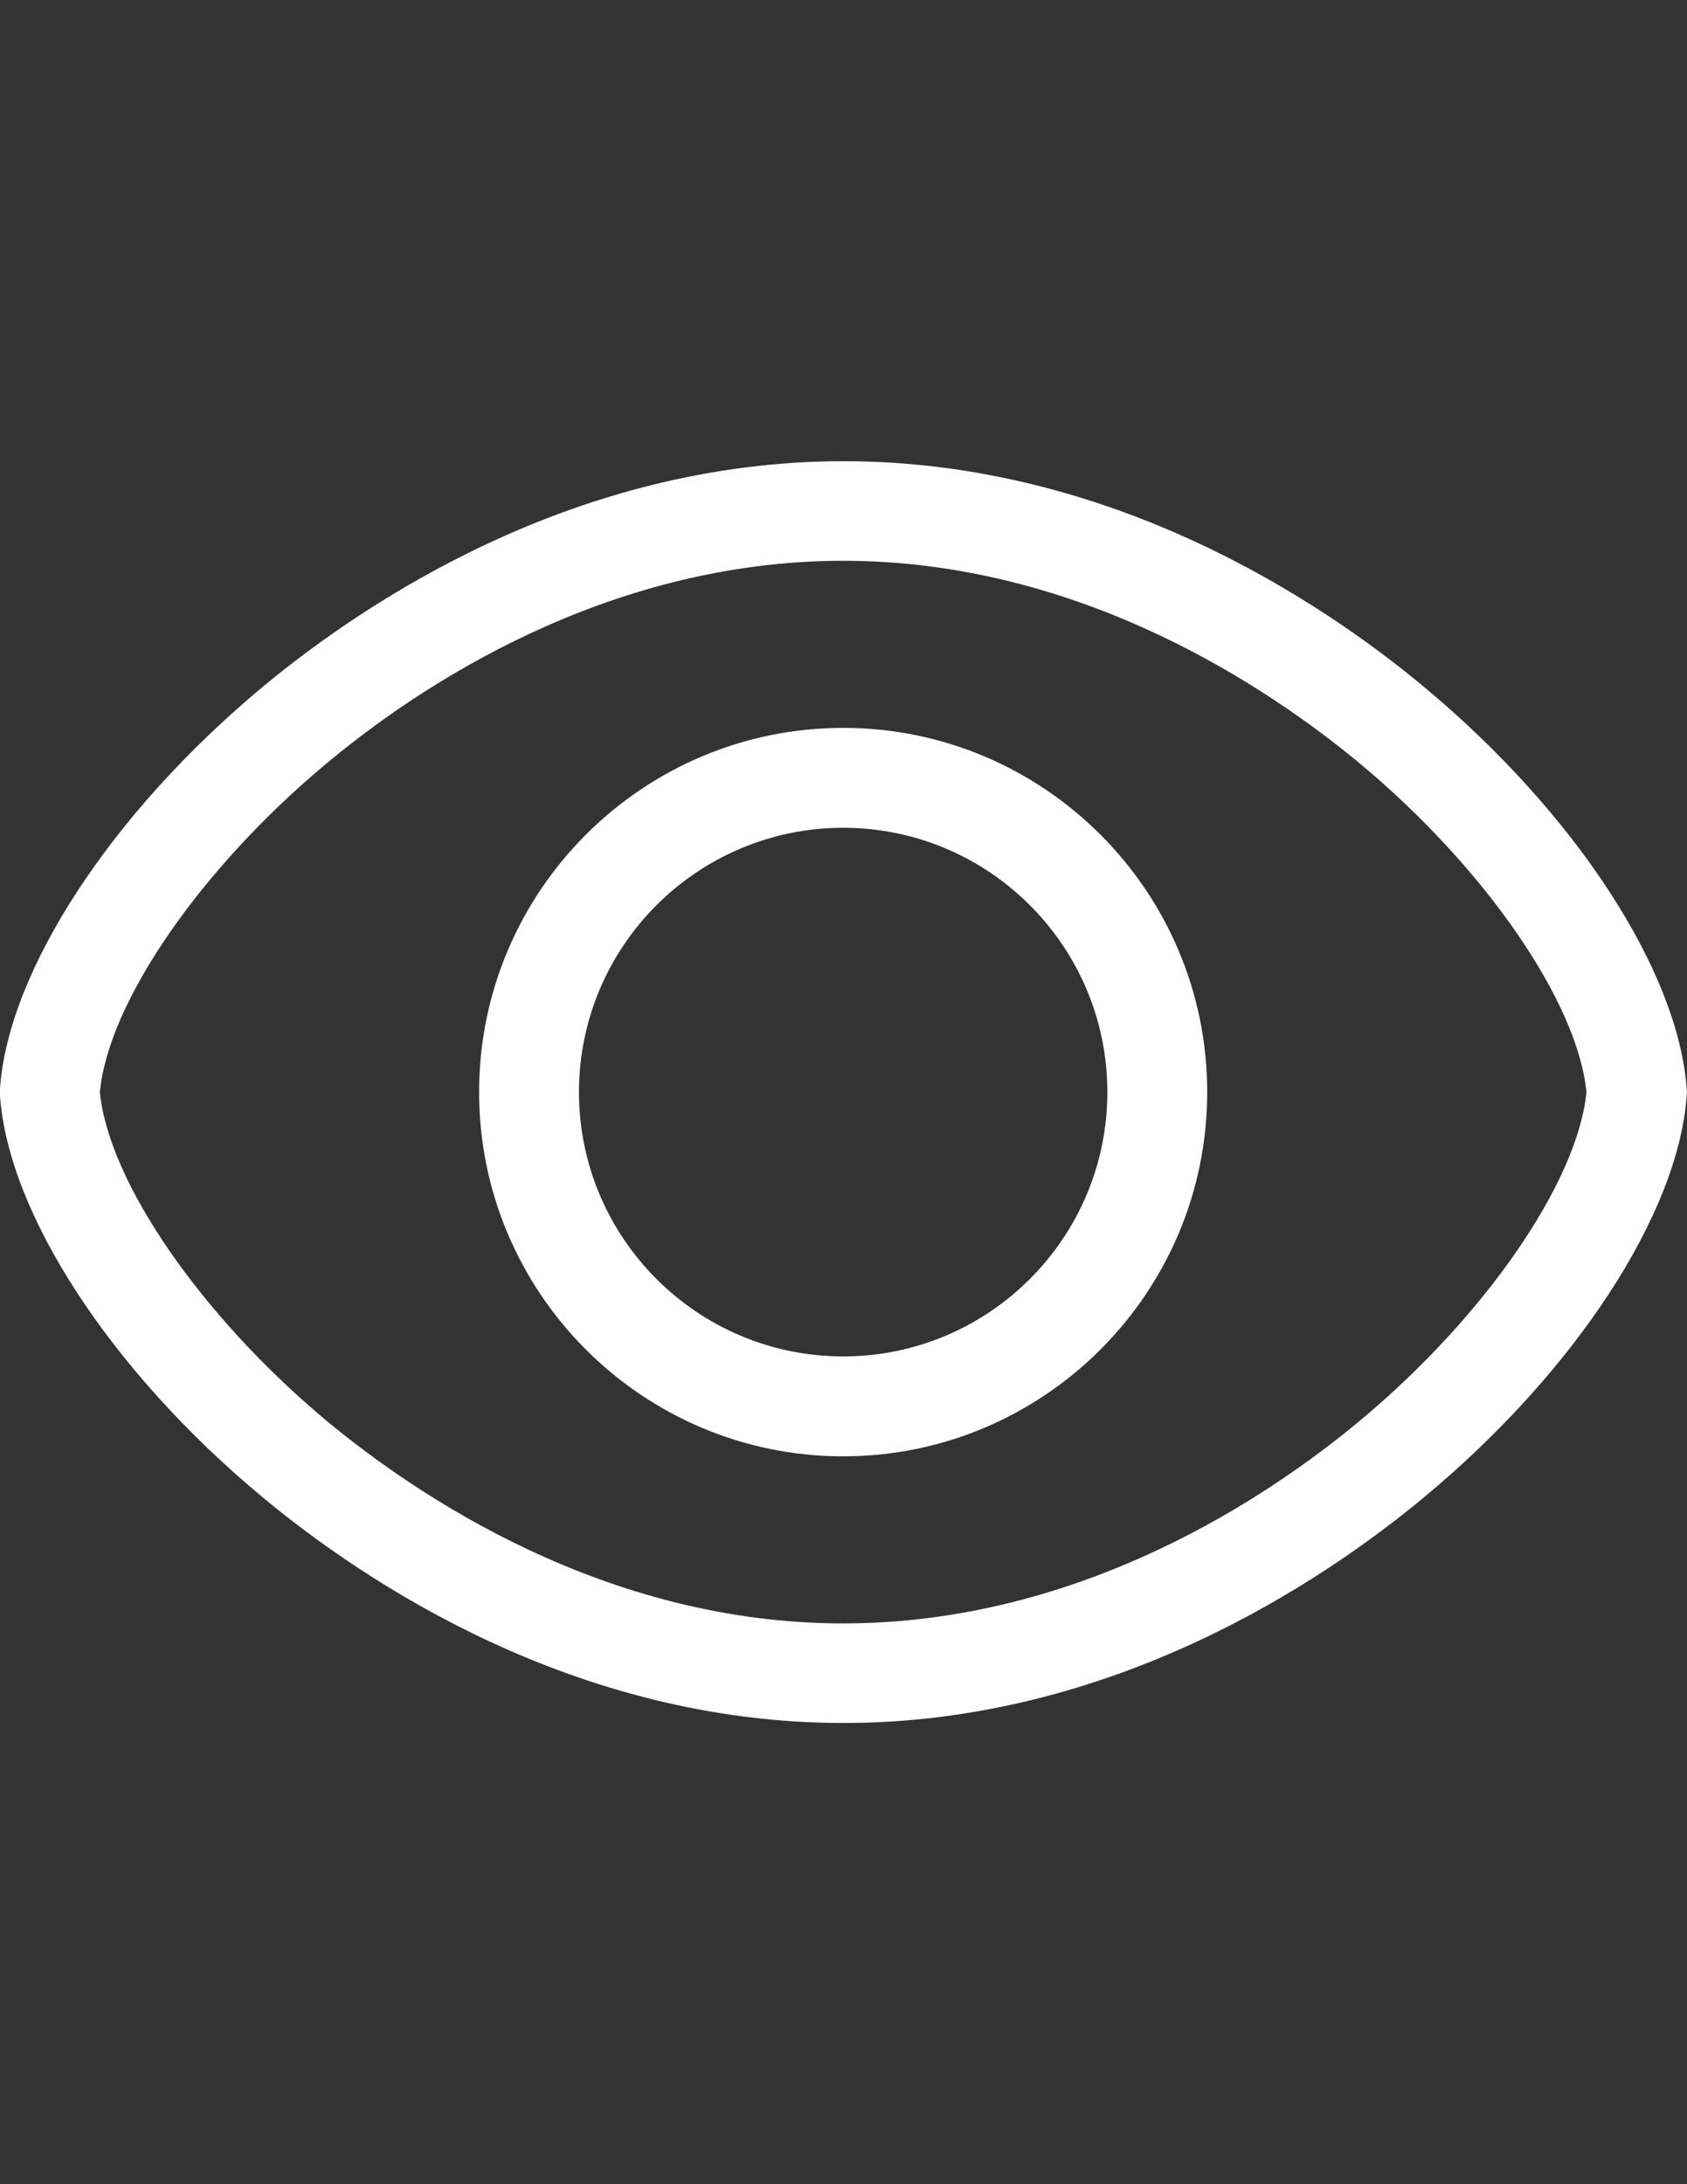
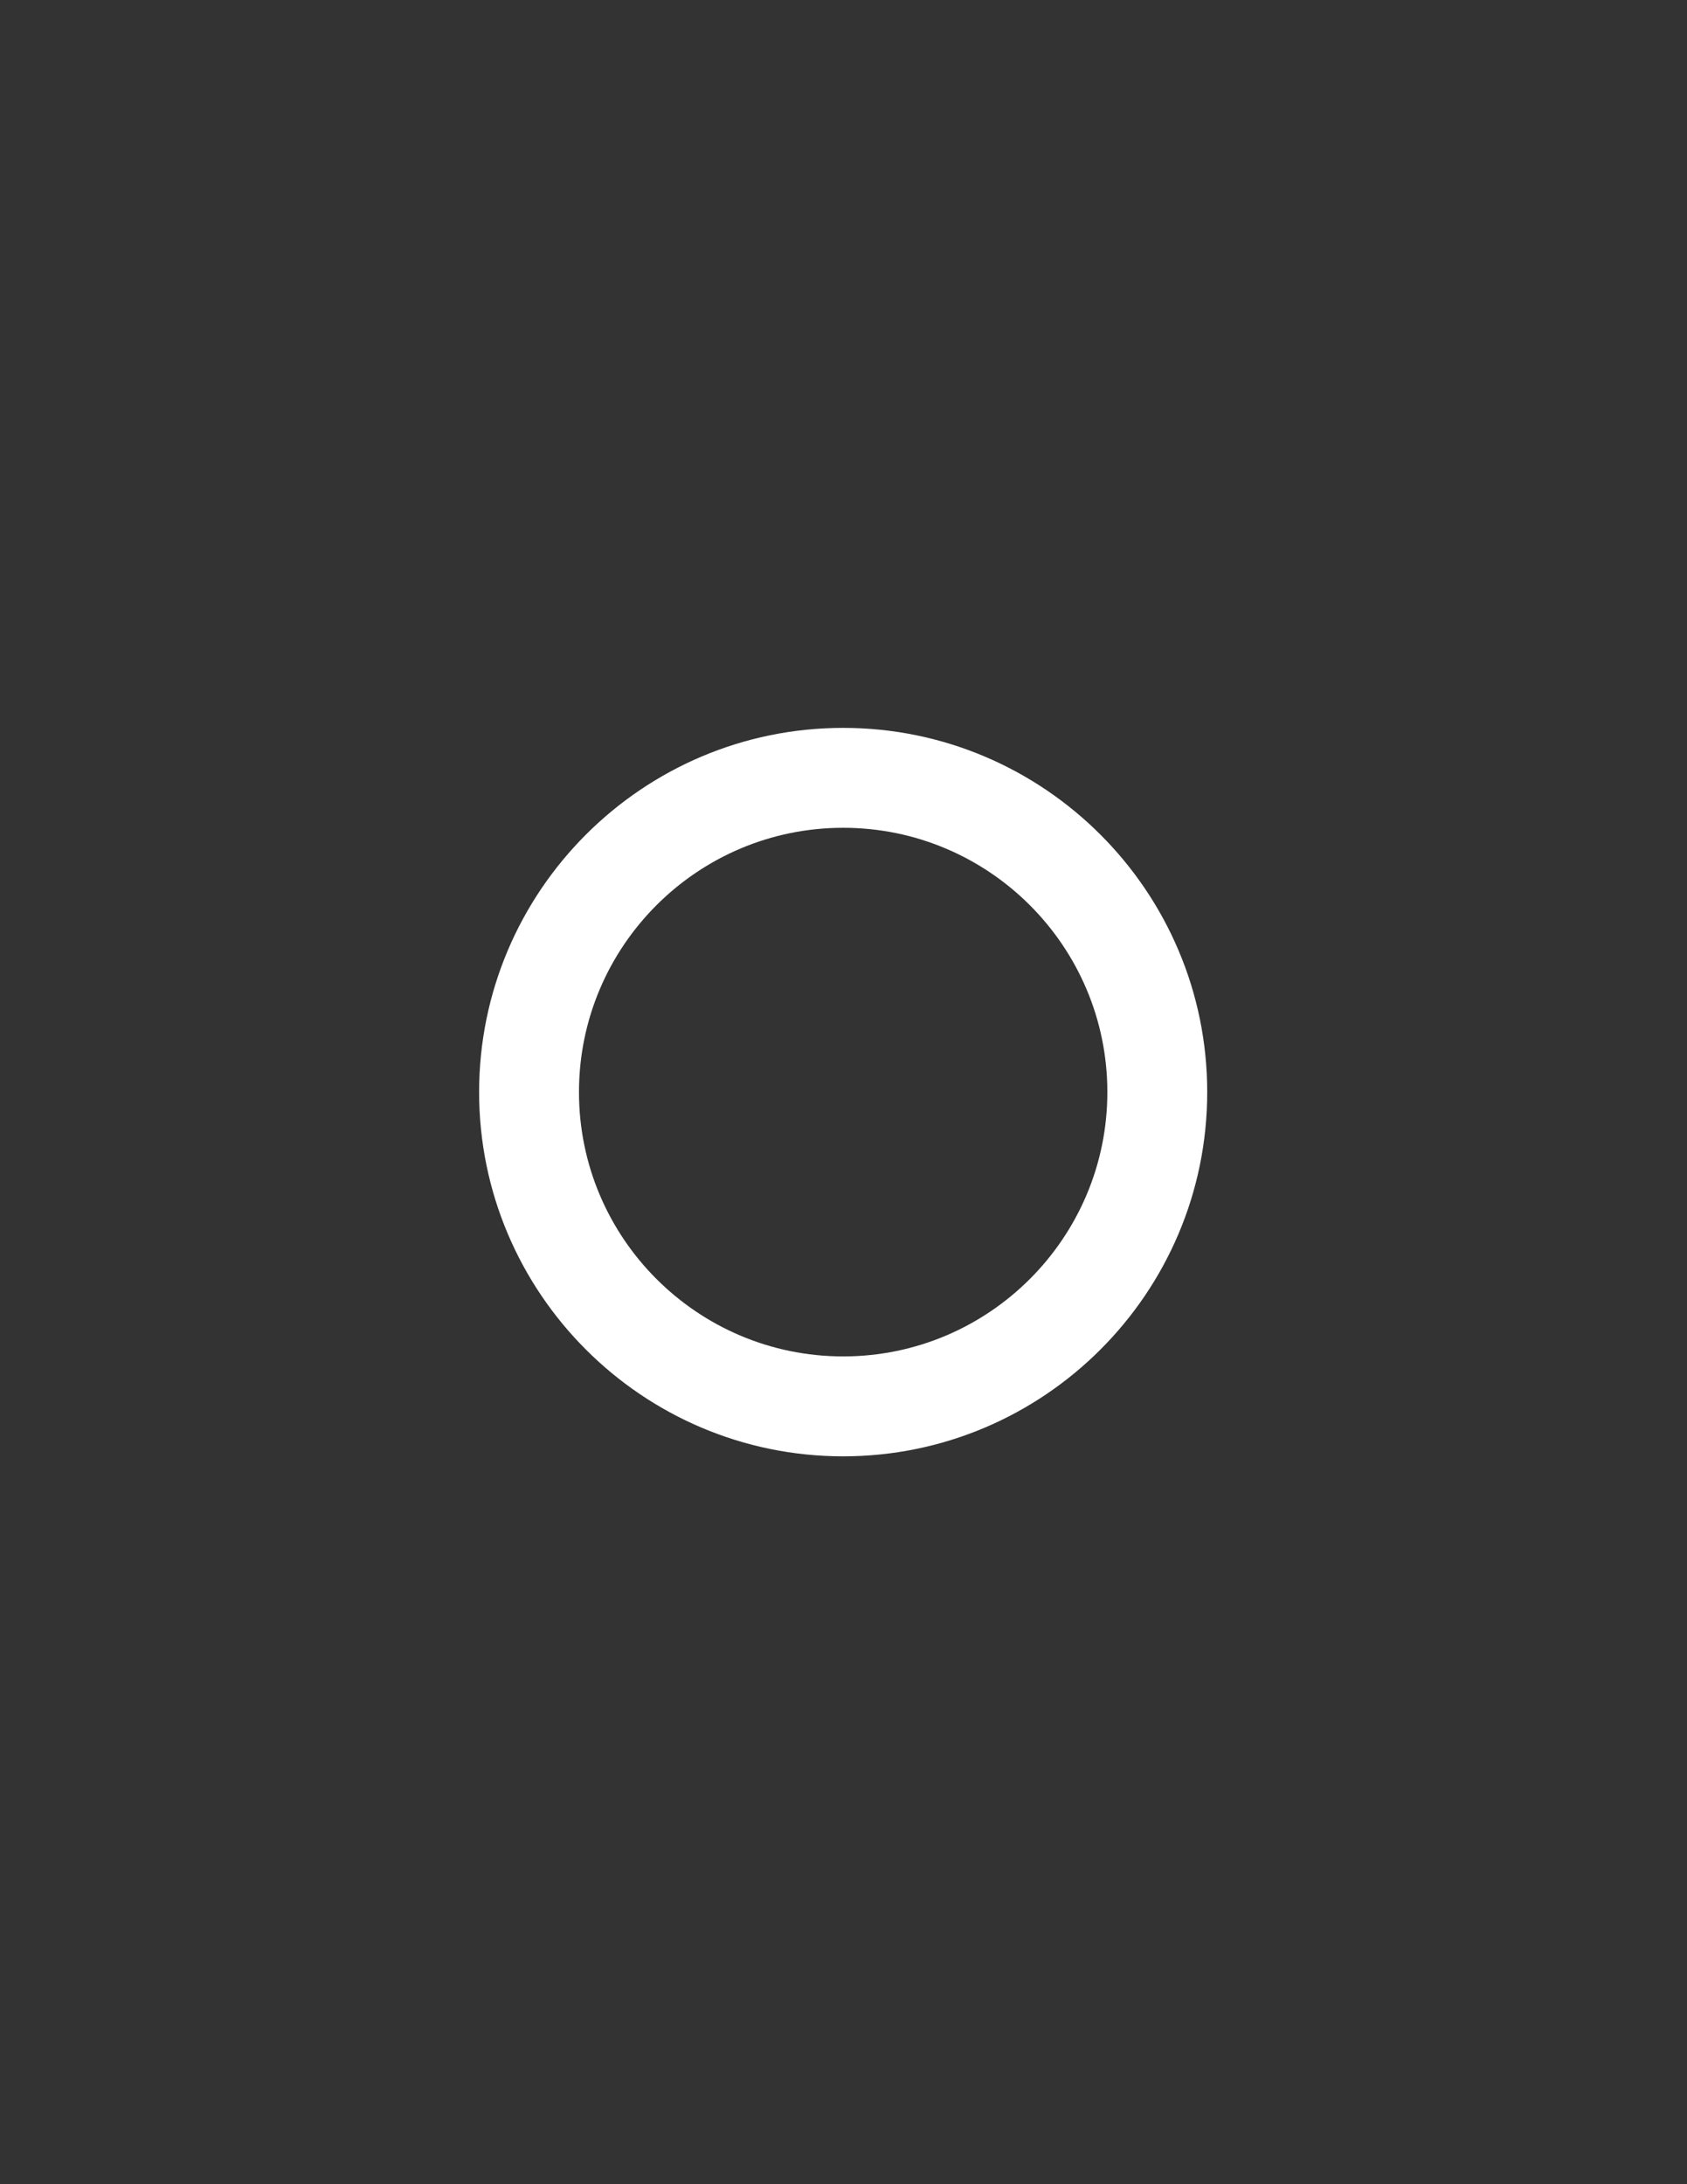
<svg xmlns="http://www.w3.org/2000/svg" version="1.1" id="Слой_1" x="0px" y="0px" width="612px" height="792px" viewBox="0 0 612 792" enable-background="new 0 0 612 792" xml:space="preserve">
  <rect x="0" y="0" width="612" height="792" fill="#333333" stroke="none" />
  <g>
    <g>
-       <path fill="#FFFFFF" d="M306.001,624.766c-97.676,0-173.931-51.285-210.773-81.885C40.392,497.348,3.06,440.186,0.001,397.346    l-0.123-1.345l0.123-1.347c3.06-42.84,40.514-100.001,95.227-145.533c36.843-30.601,113.098-81.886,210.773-81.886    c97.675,0,173.93,51.285,210.65,81.886c54.713,45.532,92.045,102.693,95.227,145.533l0.123,1.347l-0.123,1.345    c-3.06,42.84-40.392,100.002-95.227,145.535C479.808,573.481,403.553,624.766,306.001,624.766z M36.231,396.001    c3.182,32.558,36.72,81.15,82.13,119.095c33.048,27.418,101.348,73.563,187.517,73.563c86.292,0,154.469-46.023,187.517-73.563    c45.411-37.822,78.948-86.537,82.131-119.095c-3.183-32.559-36.598-81.151-82.131-119.096    c-33.048-27.417-101.225-73.563-187.517-73.563s-154.591,46.022-187.517,73.563C72.828,314.849,39.291,363.442,36.231,396.001z" />
-     </g>
+       </g>
    <g>
      <path fill="#FFFFFF" d="M305.878,528.071c-72.828,0-132.069-59.242-132.069-132.07c0-72.828,59.241-132.07,132.069-132.07    s132.07,59.242,132.07,132.07C437.948,468.828,378.706,528.071,305.878,528.071z M305.878,300.161    c-52.877,0-95.839,42.963-95.839,95.84c0,52.876,42.962,95.839,95.839,95.839s95.84-42.963,95.84-95.839    C401.718,343.124,358.755,300.161,305.878,300.161z" />
    </g>
  </g>
</svg>